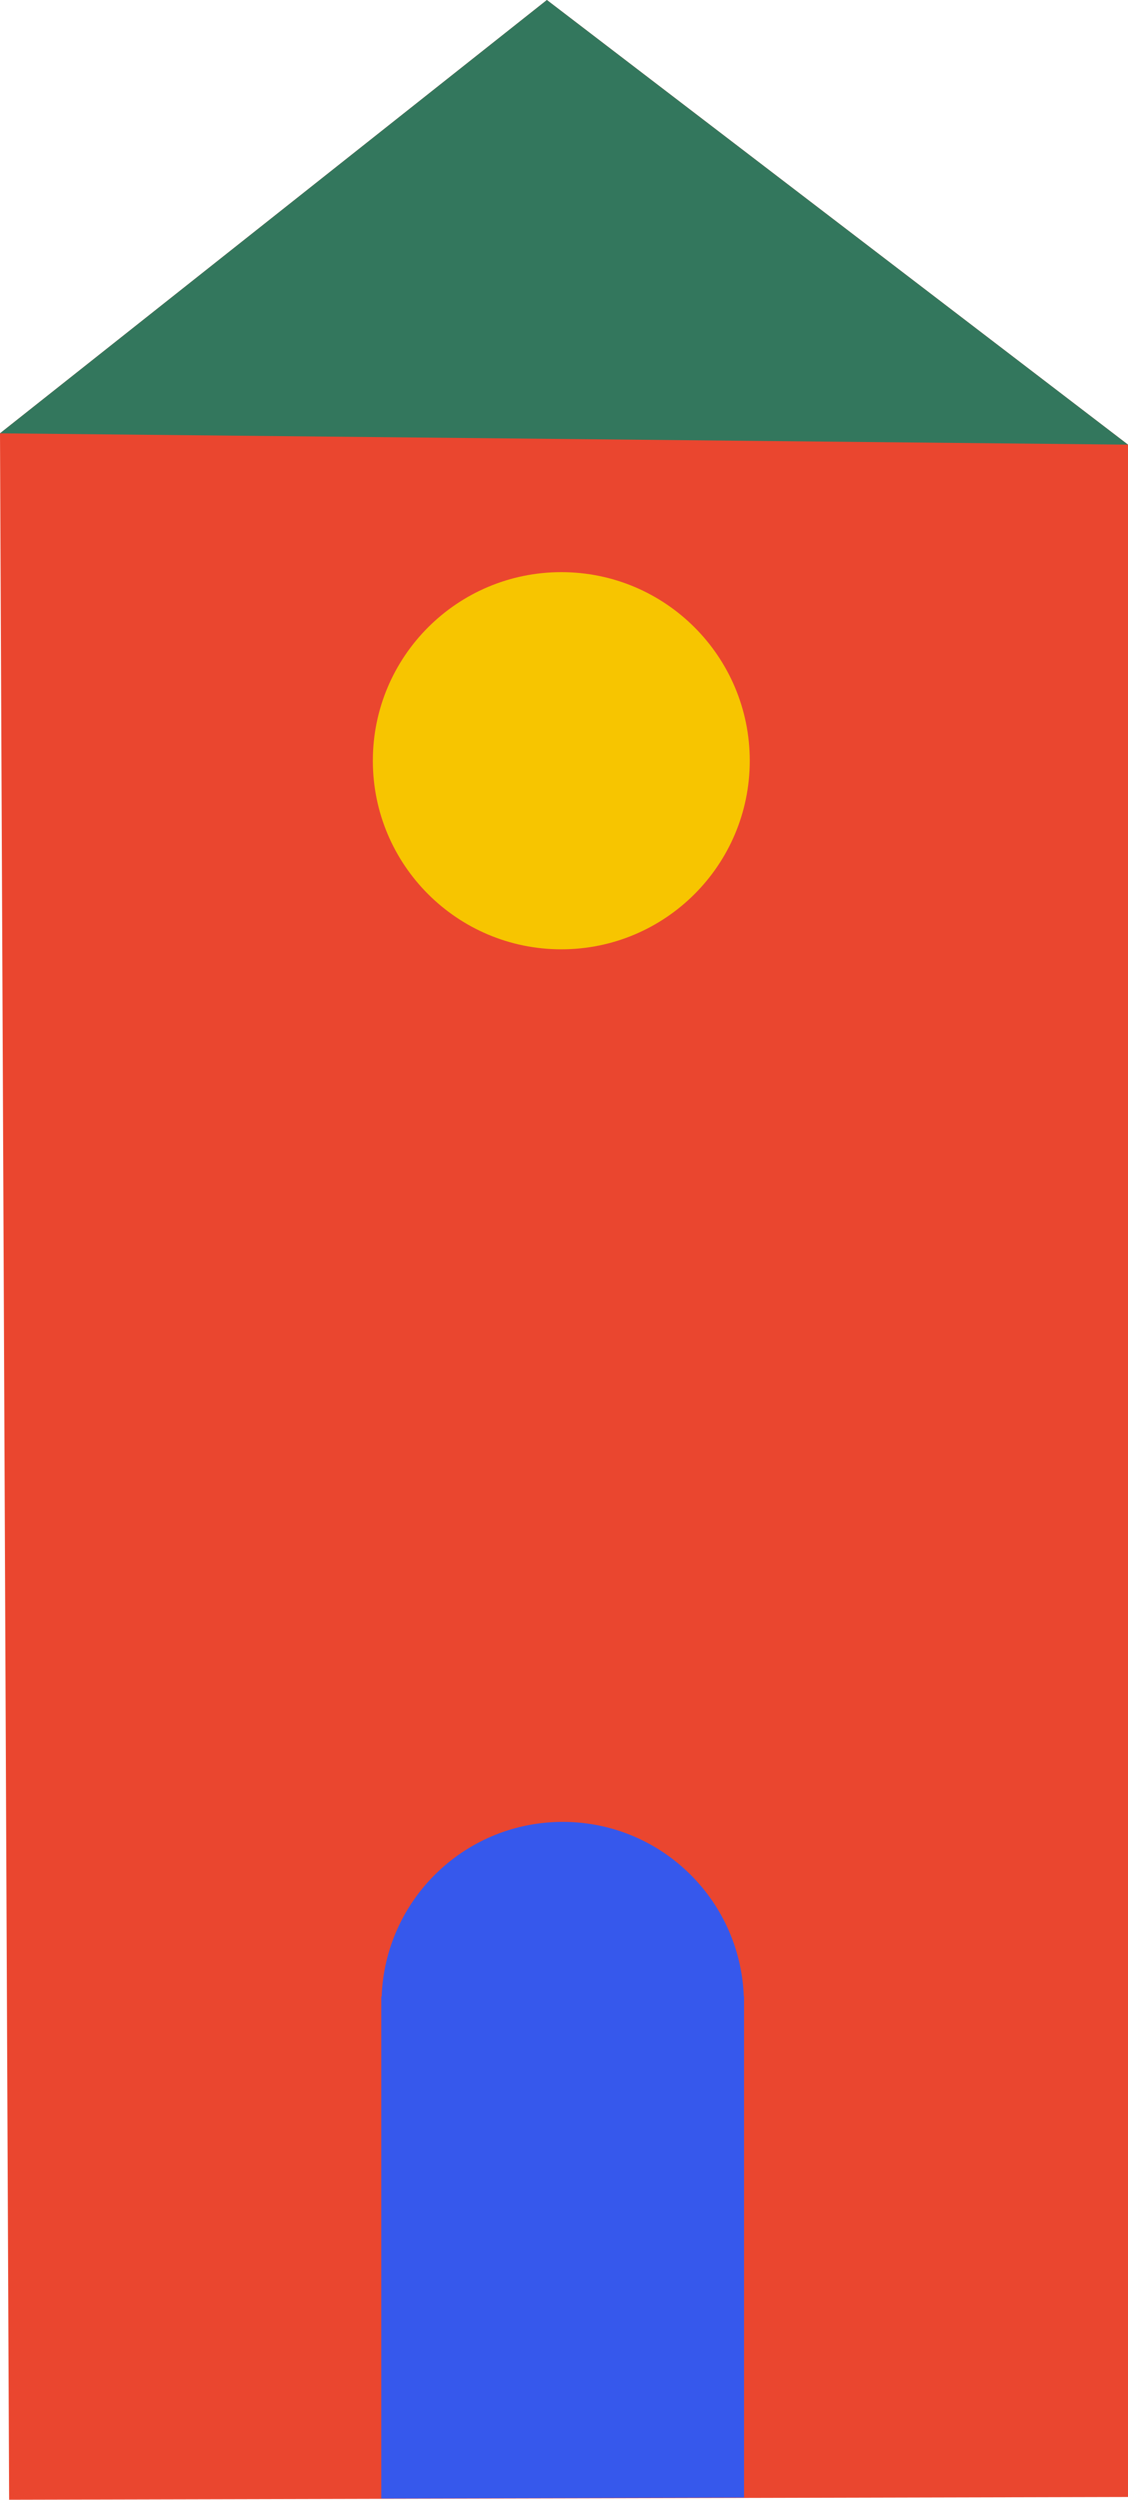
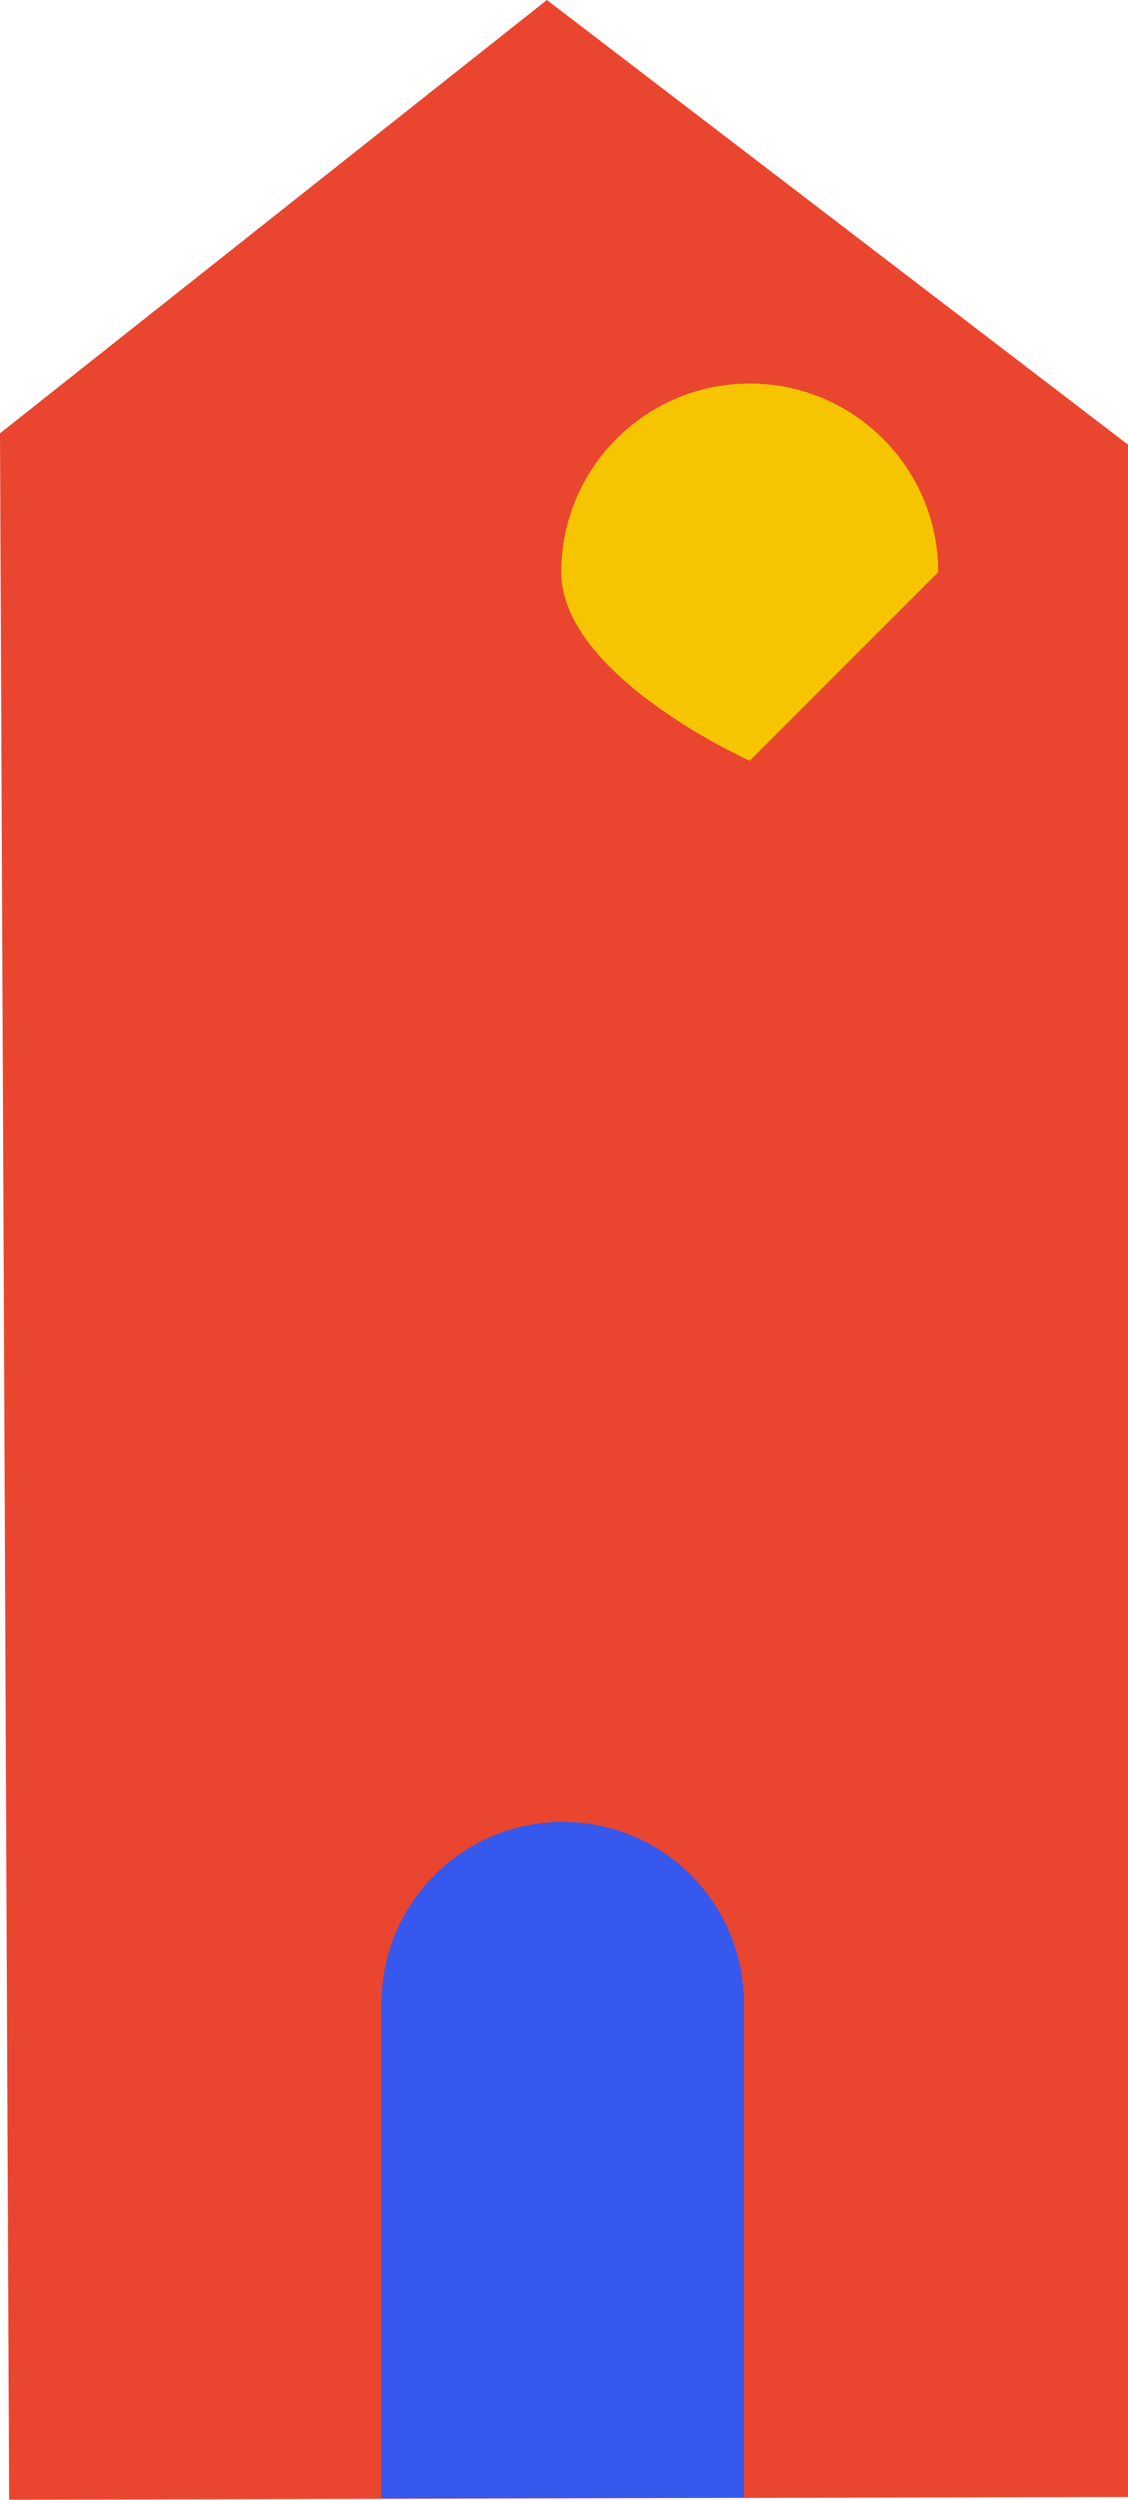
<svg xmlns="http://www.w3.org/2000/svg" id="uuid-4f7d2b4a-4102-49c0-aa7e-274cc4d28d93" data-name="Calque 1" viewBox="0 0 102.53 227.07">
  <path d="M.83,227.07c-.28-62.57-.55-125.14-.83-187.71L49.71,0l52.82,40.39v186.42c-33.9.08-67.8.17-101.7.25" style="fill: #ea462f;" />
-   <path d="M68.15,69.1c0,9.46-7.67,17.13-17.13,17.13s-17.13-7.67-17.13-17.13,7.67-17.13,17.13-17.13,17.13,7.67,17.13,17.13" style="fill: #f7c500;" />
-   <polygon points="0 39.36 49.71 0 102.53 40.39 0 39.36" style="fill: #33775d;" />
+   <path d="M68.15,69.1s-17.13-7.67-17.13-17.13,7.67-17.13,17.13-17.13,17.13,7.67,17.13,17.13" style="fill: #f7c500;" />
  <path d="M67.63,181.69s0-.06,0-.09v-.25h-.02c-.34-8.95-7.76-16.02-16.76-15.86-8.79.16-15.84,7.17-16.16,15.86h-.03v45.6c10.99-.03,21.98-.06,32.97-.09v-44.99c0-.06,0-.12,0-.18" style="fill: #3658ec;" />
</svg>